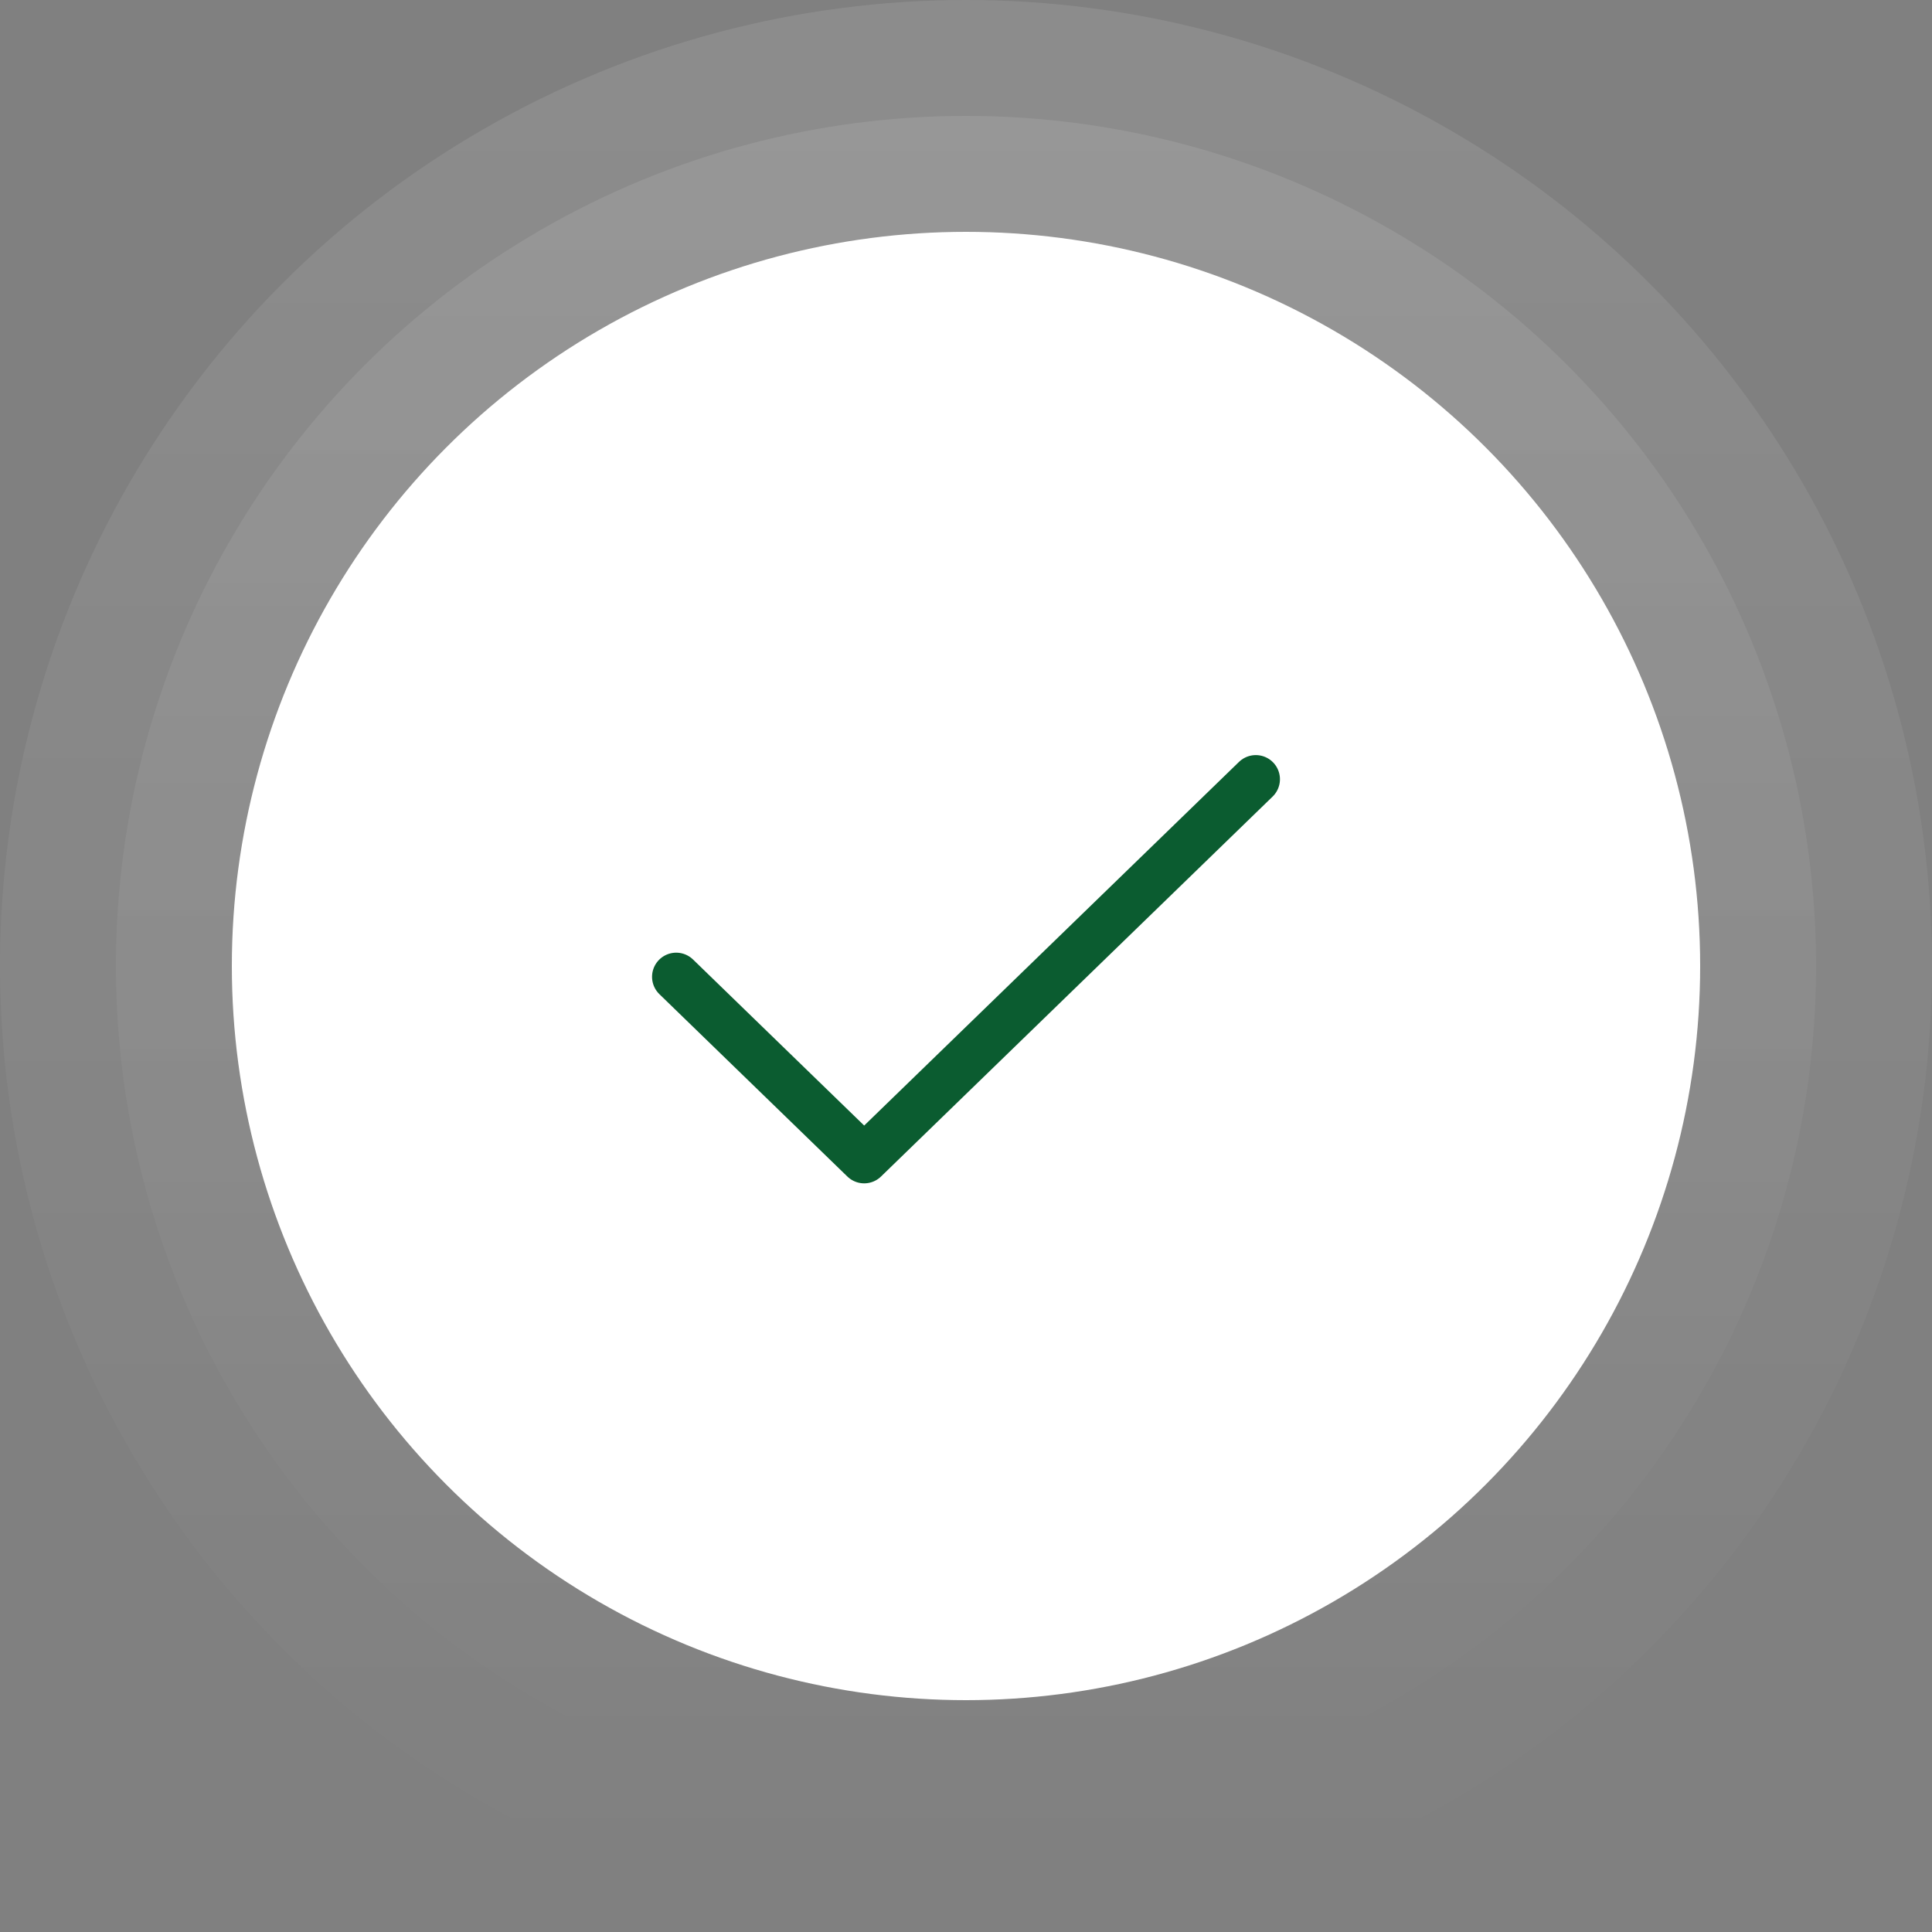
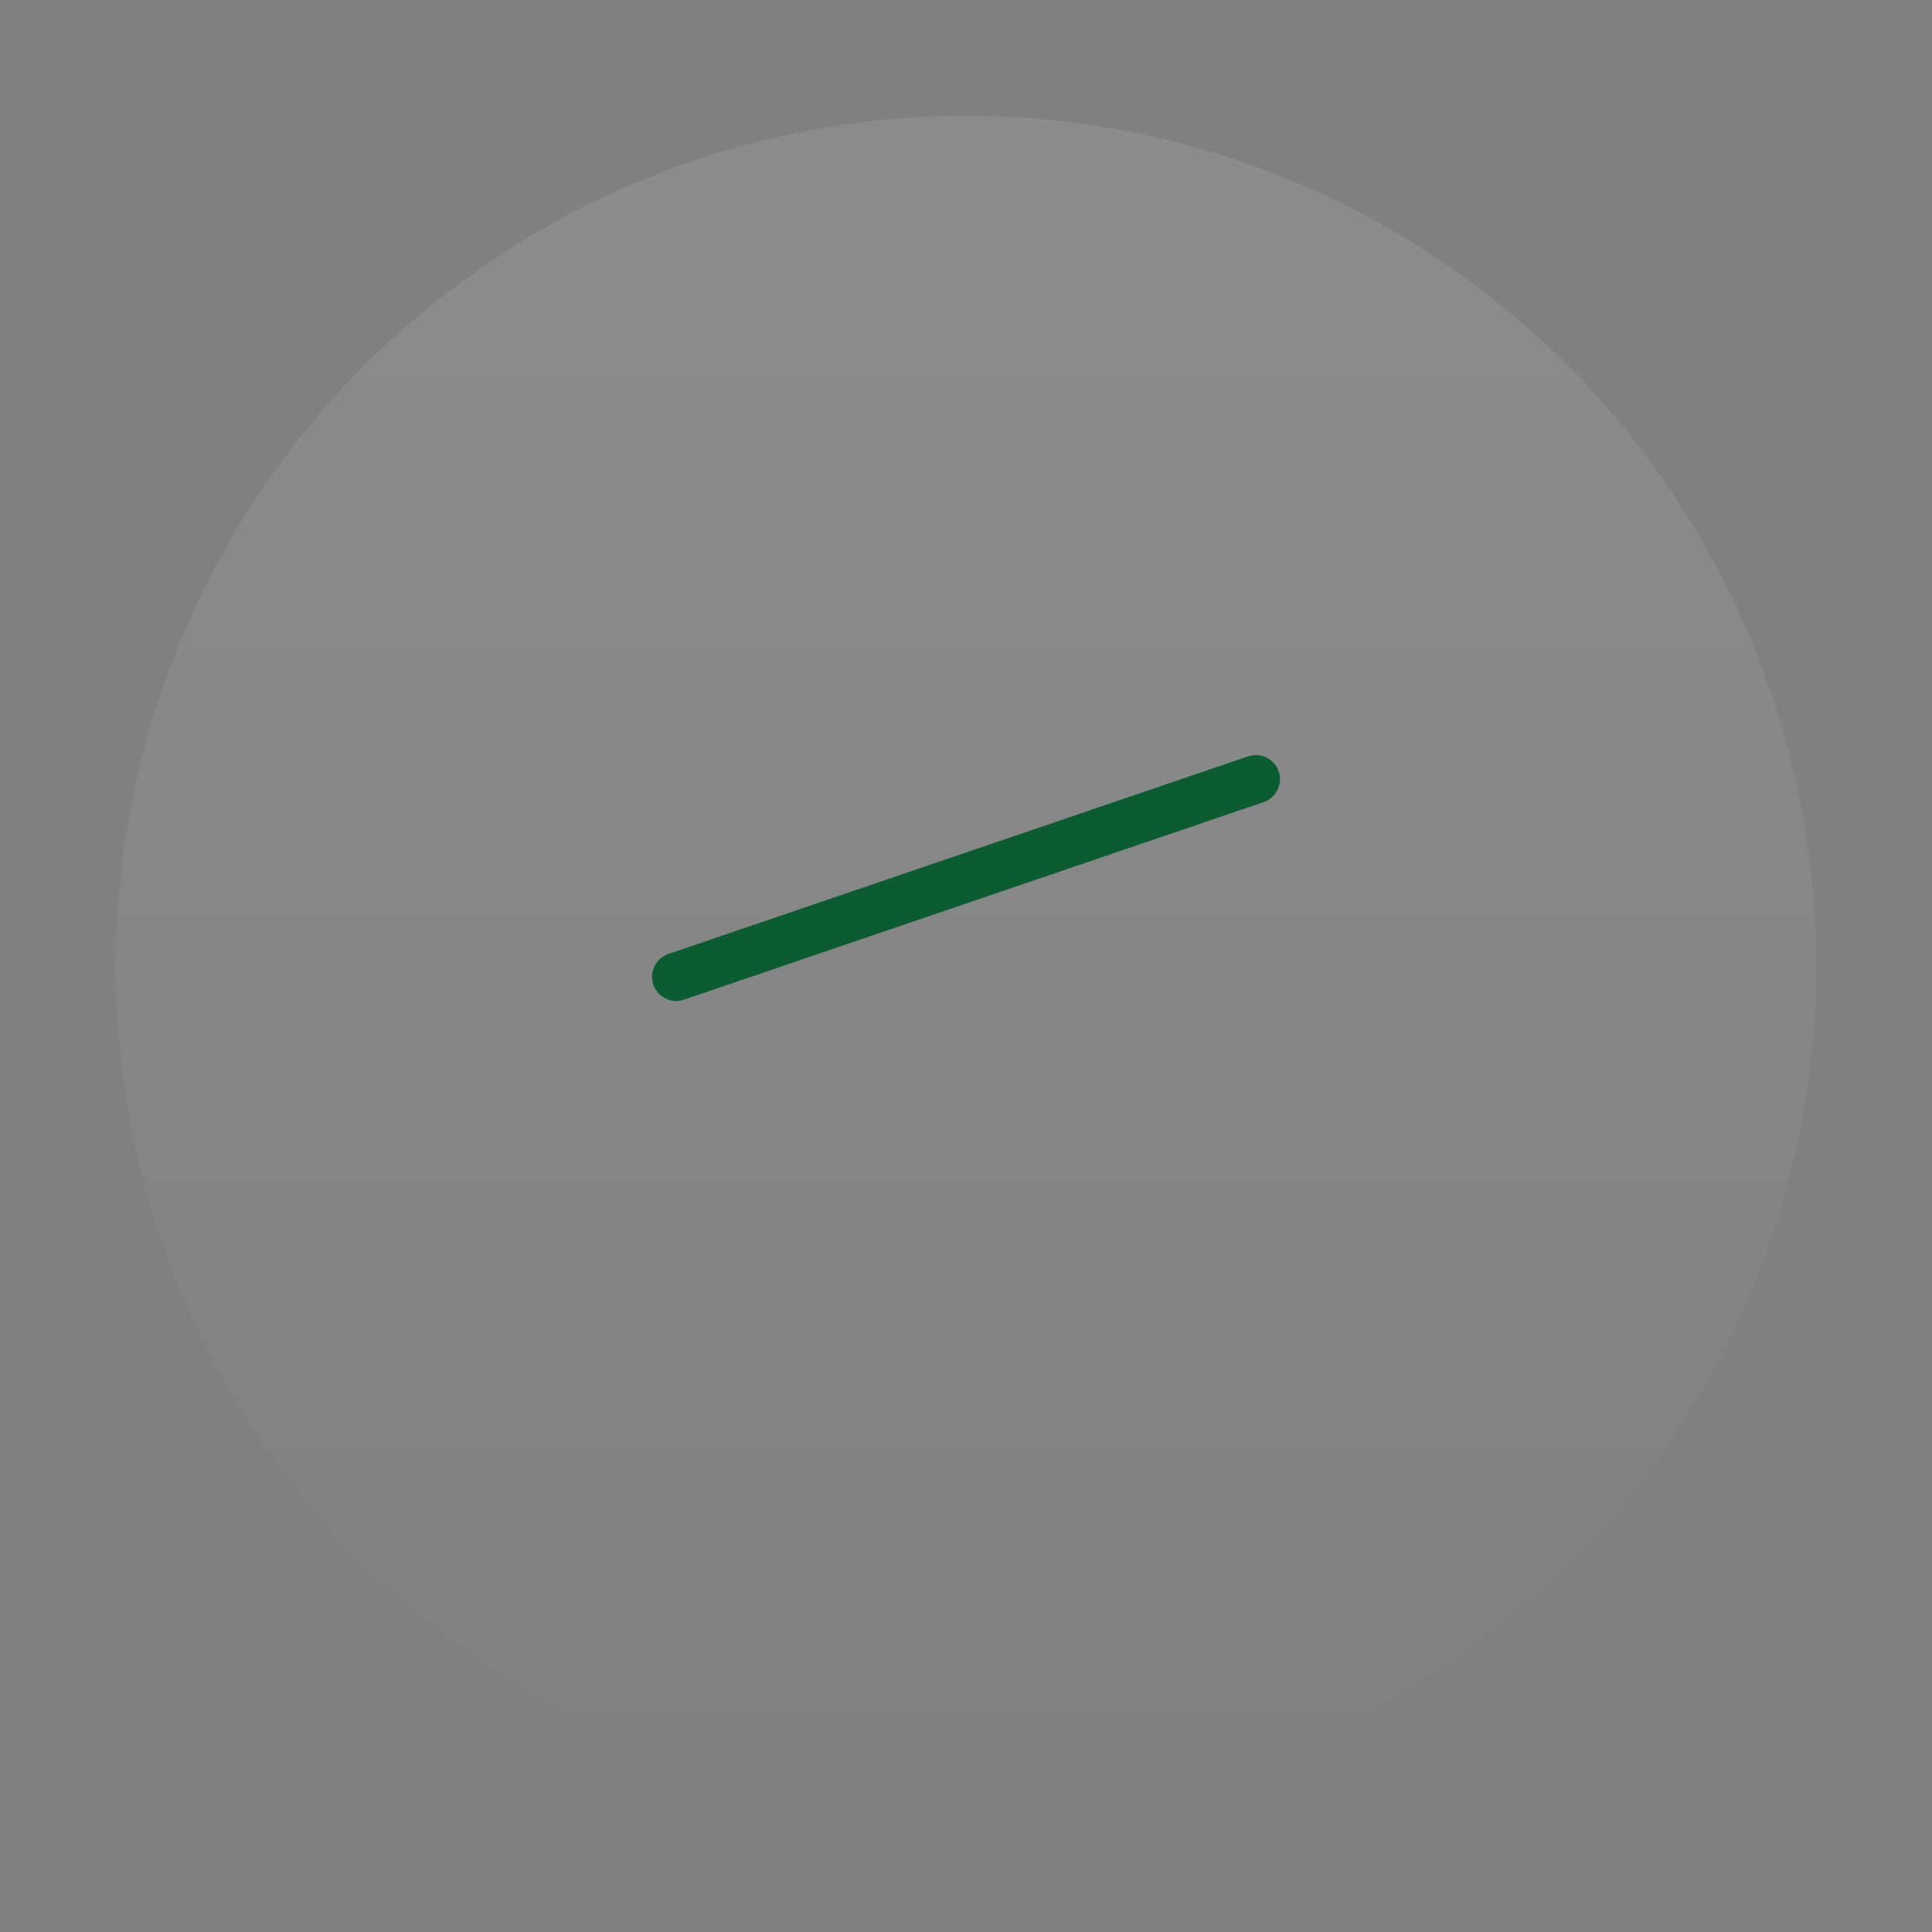
<svg xmlns="http://www.w3.org/2000/svg" width="200" height="200" viewBox="0 0 200 200" fill="none">
  <rect x="0" y="0" width="200" height="200" fill="#808080" stroke="none" />
-   <circle opacity="0.1" cx="100" cy="100" r="100" fill="url(#paint0_linear_113_3579)" />
  <circle opacity="0.1" cx="100" cy="100" r="88" fill="url(#paint1_linear_113_3579)" />
-   <circle cx="100" cy="100" r="76" fill="white" />
-   <path d="M70 101.12L89.46 120L130 80.667" stroke="#0B5C30" stroke-width="5" stroke-linecap="round" stroke-linejoin="round" />
+   <path d="M70 101.12L130 80.667" stroke="#0B5C30" stroke-width="5" stroke-linecap="round" stroke-linejoin="round" />
  <defs>
    <linearGradient id="paint0_linear_113_3579" x1="100" y1="0" x2="100" y2="200" gradientUnits="userSpaceOnUse">
      <stop stop-color="white" />
      <stop offset="1" stop-color="white" stop-opacity="0" />
    </linearGradient>
    <linearGradient id="paint1_linear_113_3579" x1="100" y1="12" x2="100" y2="188" gradientUnits="userSpaceOnUse">
      <stop stop-color="white" />
      <stop offset="1" stop-color="white" stop-opacity="0" />
    </linearGradient>
  </defs>
</svg>